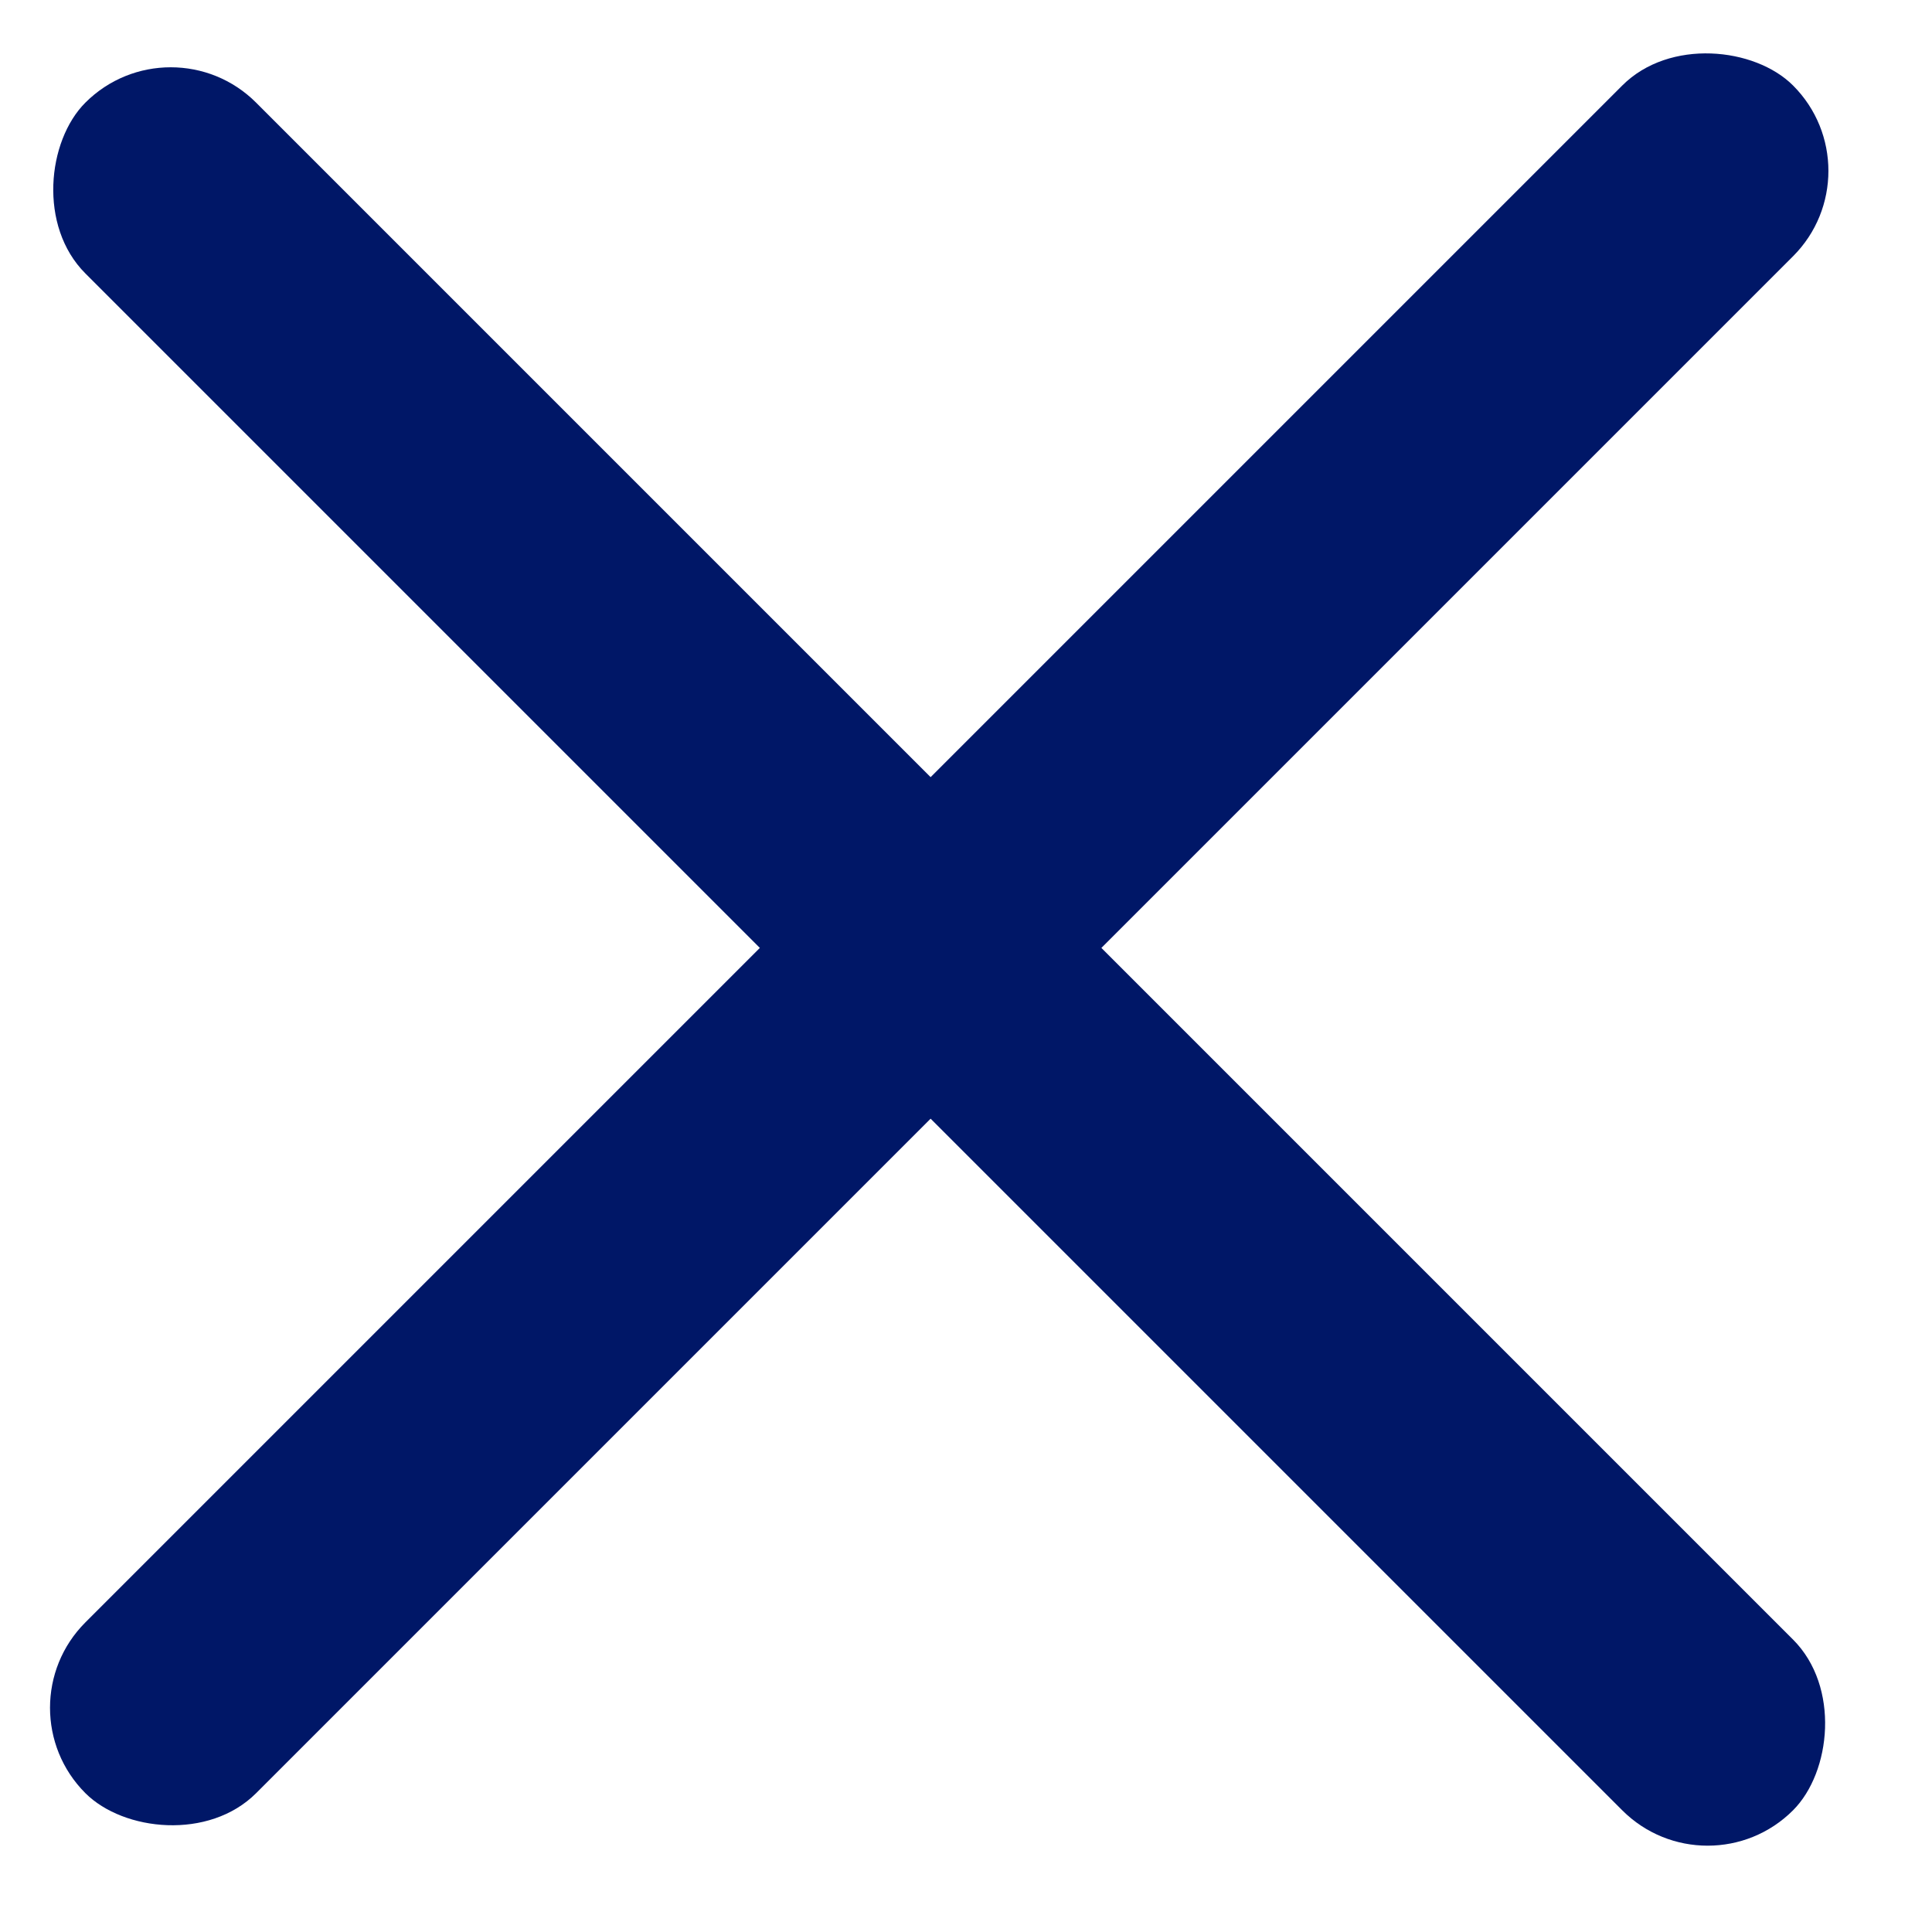
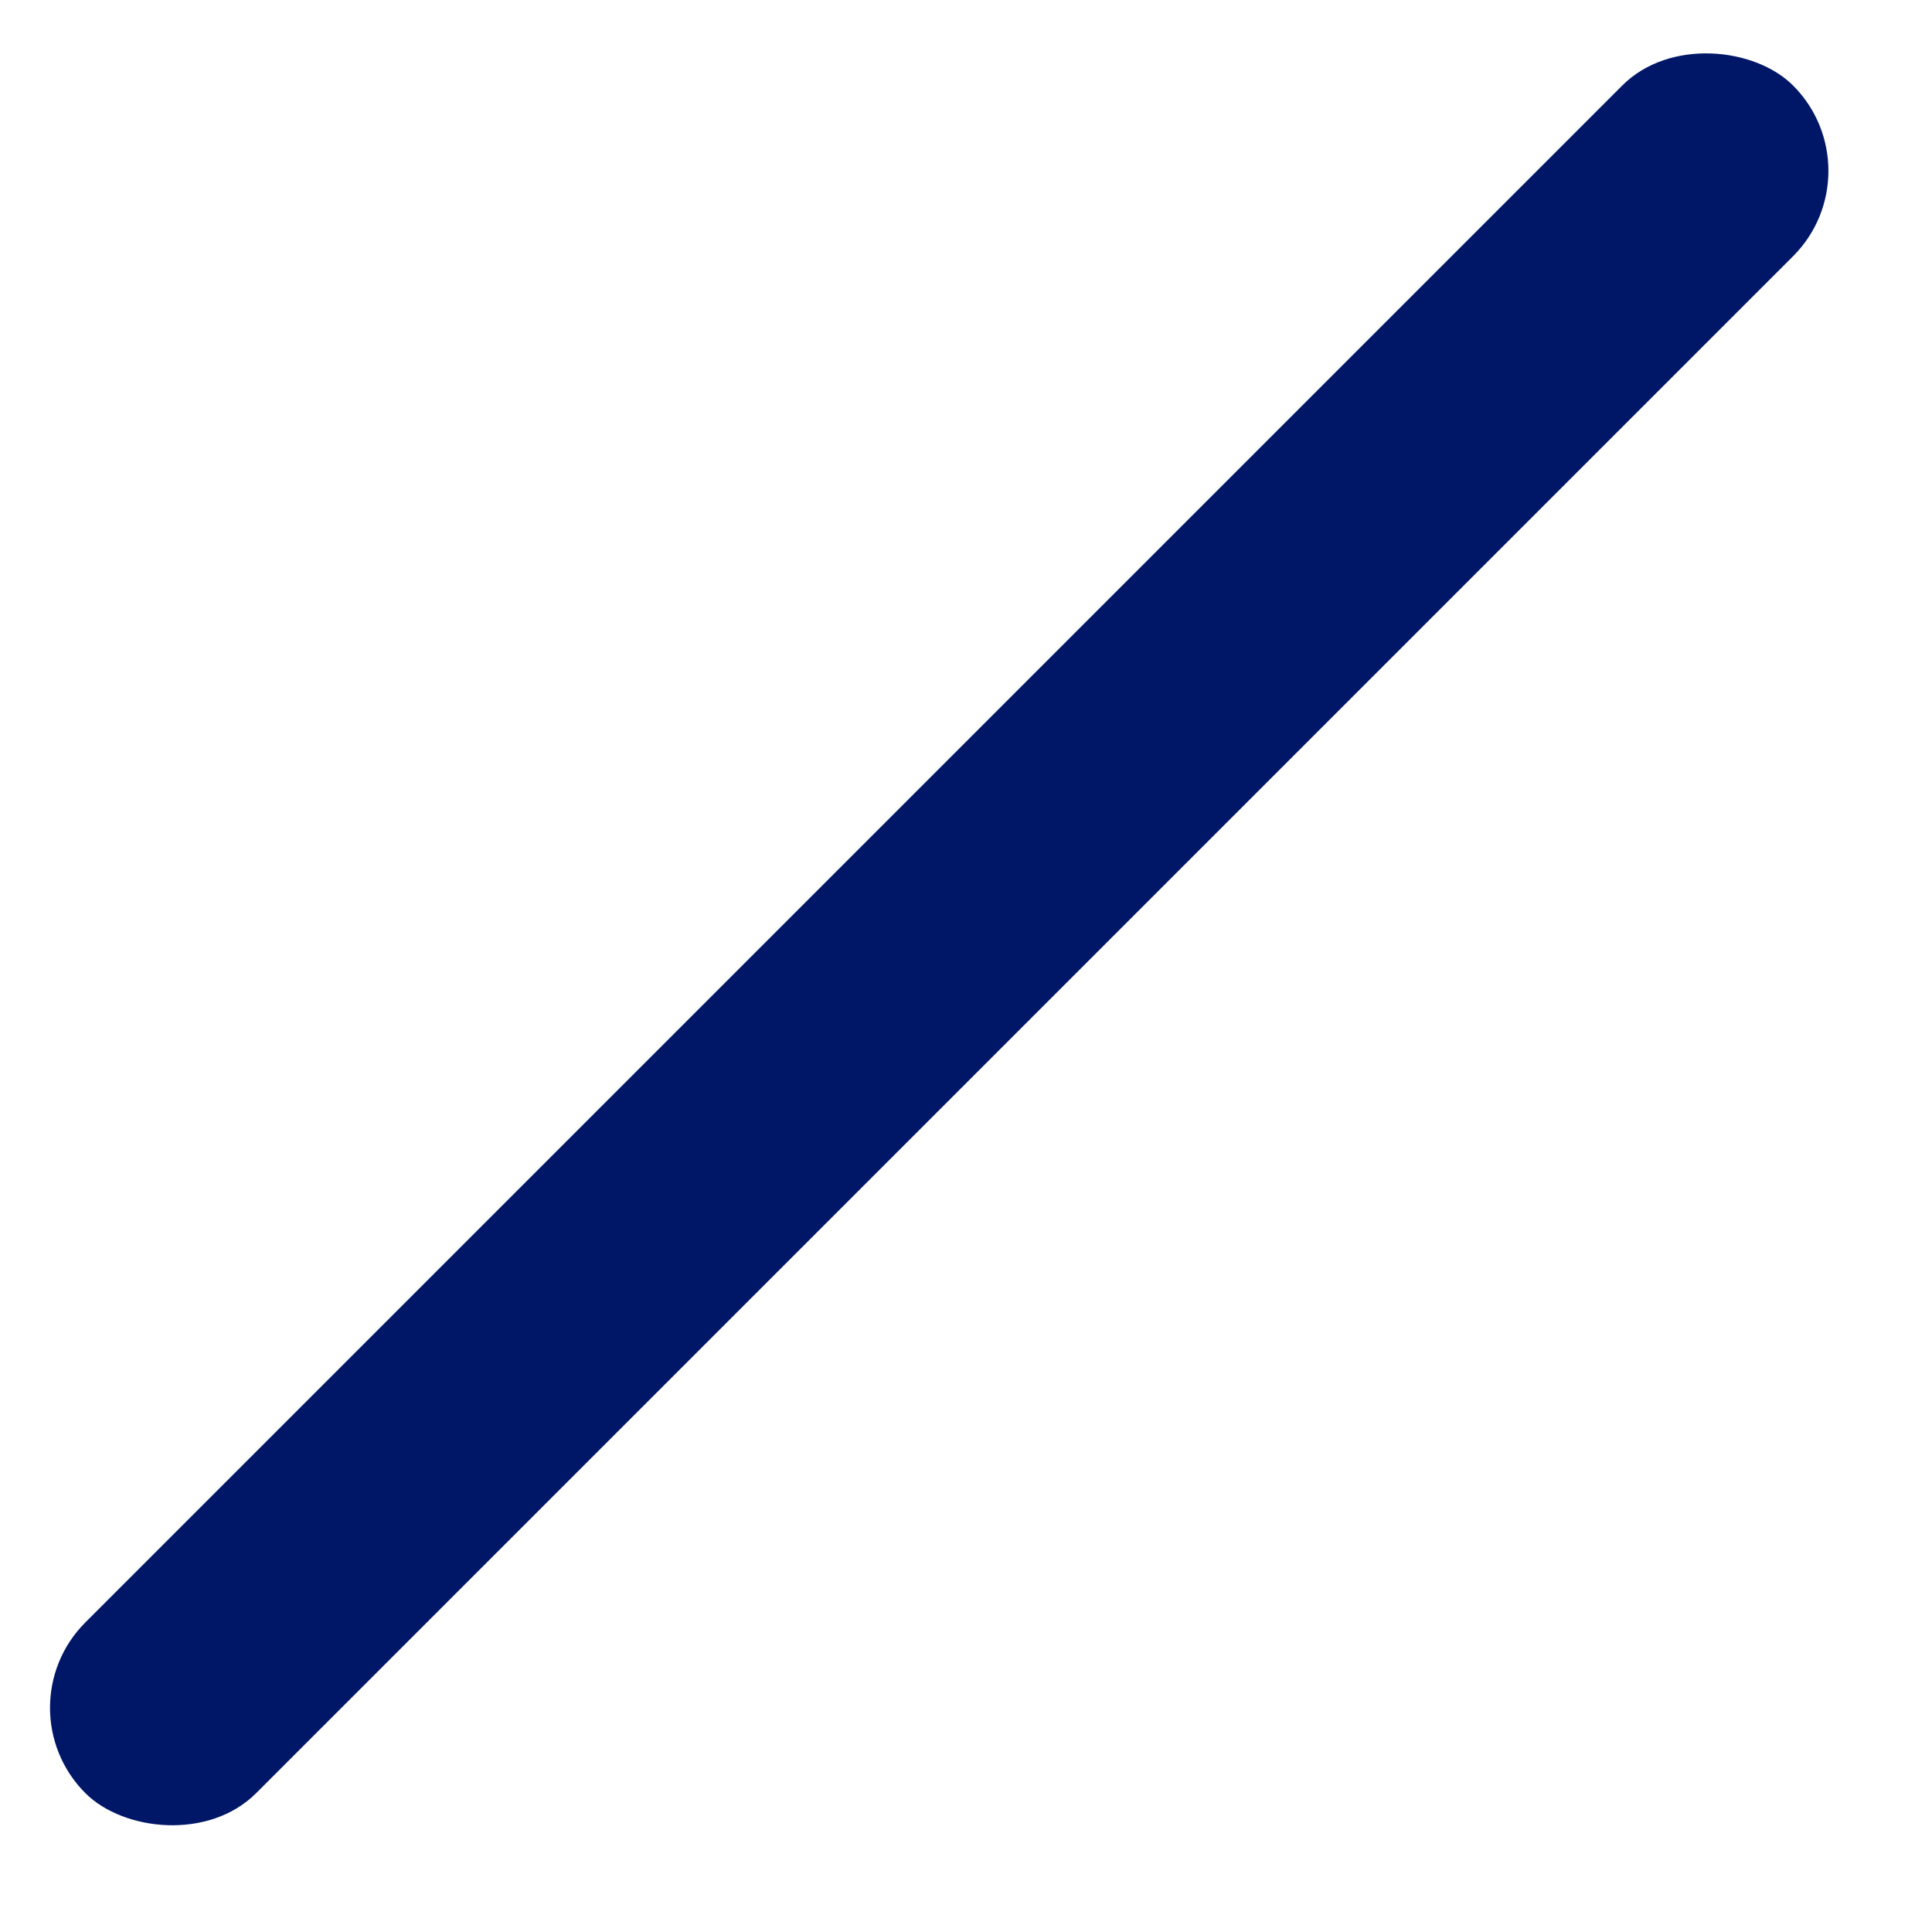
<svg xmlns="http://www.w3.org/2000/svg" width="16" height="16" fill="none">
  <rect width="20" height="2" y="14.143" fill="#001767" rx="1" transform="rotate(-45 0 14.143)" />
-   <rect width="20" height="2" x="1.414" y=".143" fill="#001767" rx="1" transform="rotate(45 1.414 .143)" />
</svg>